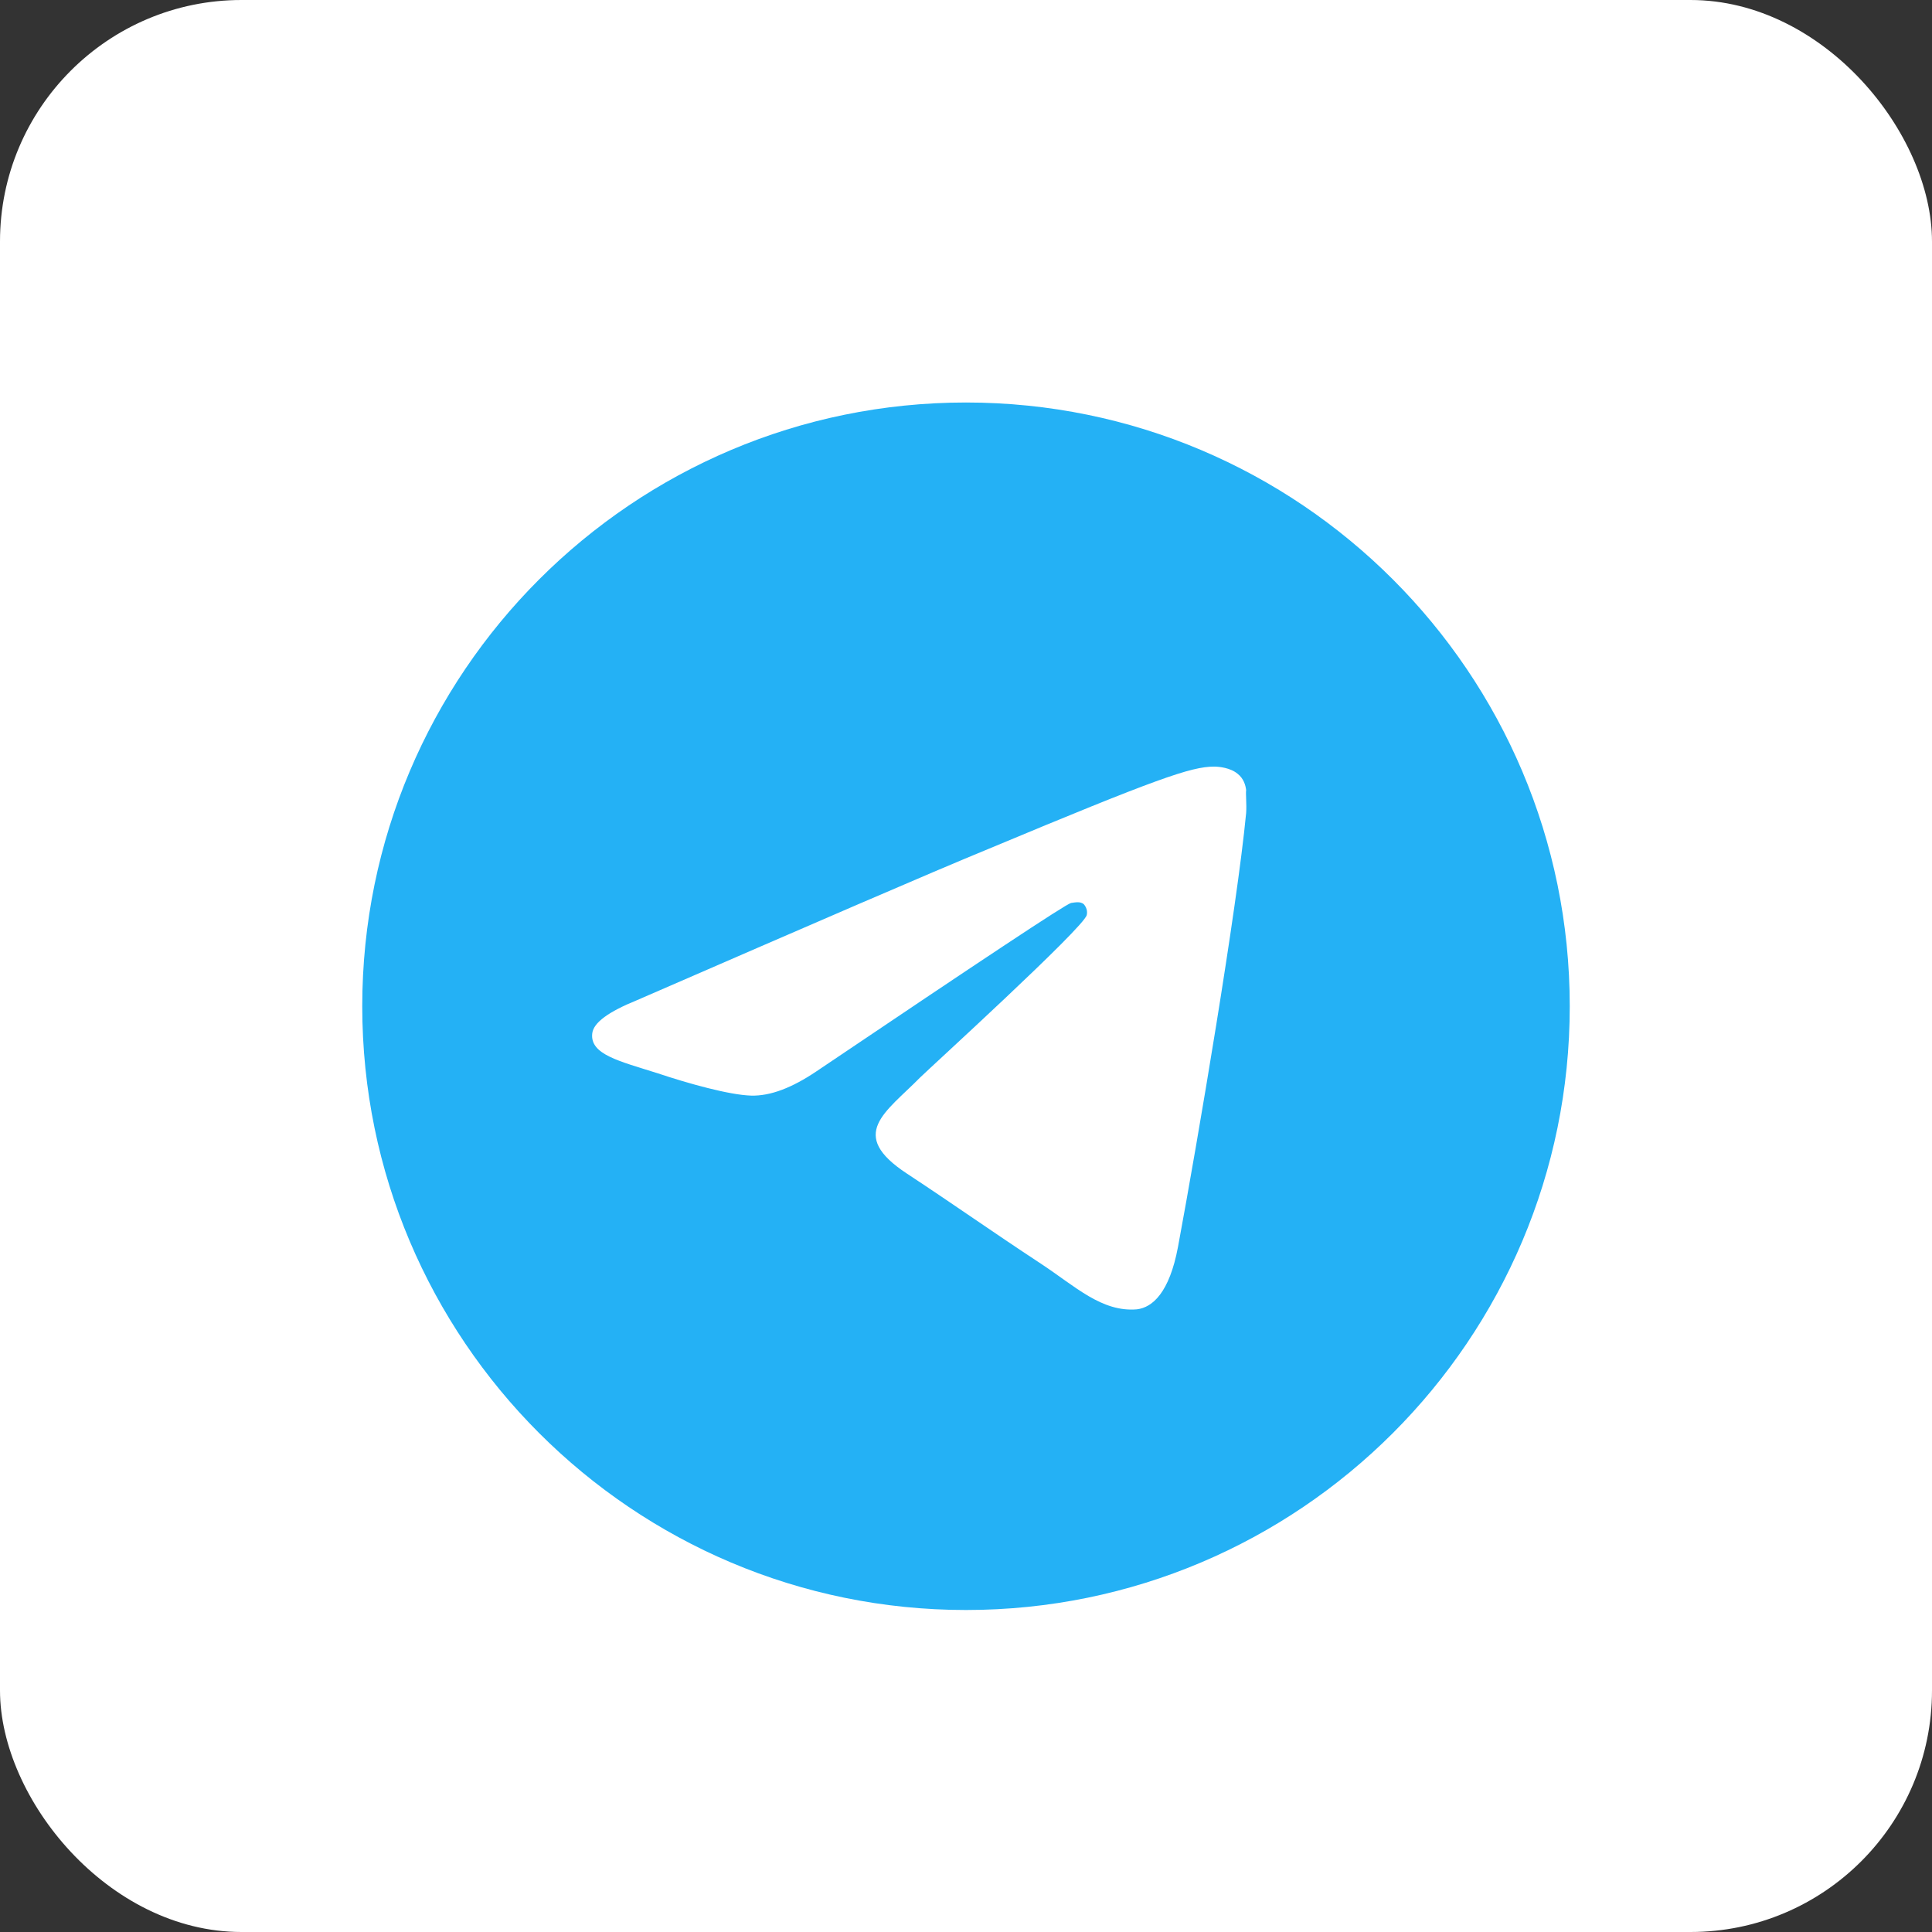
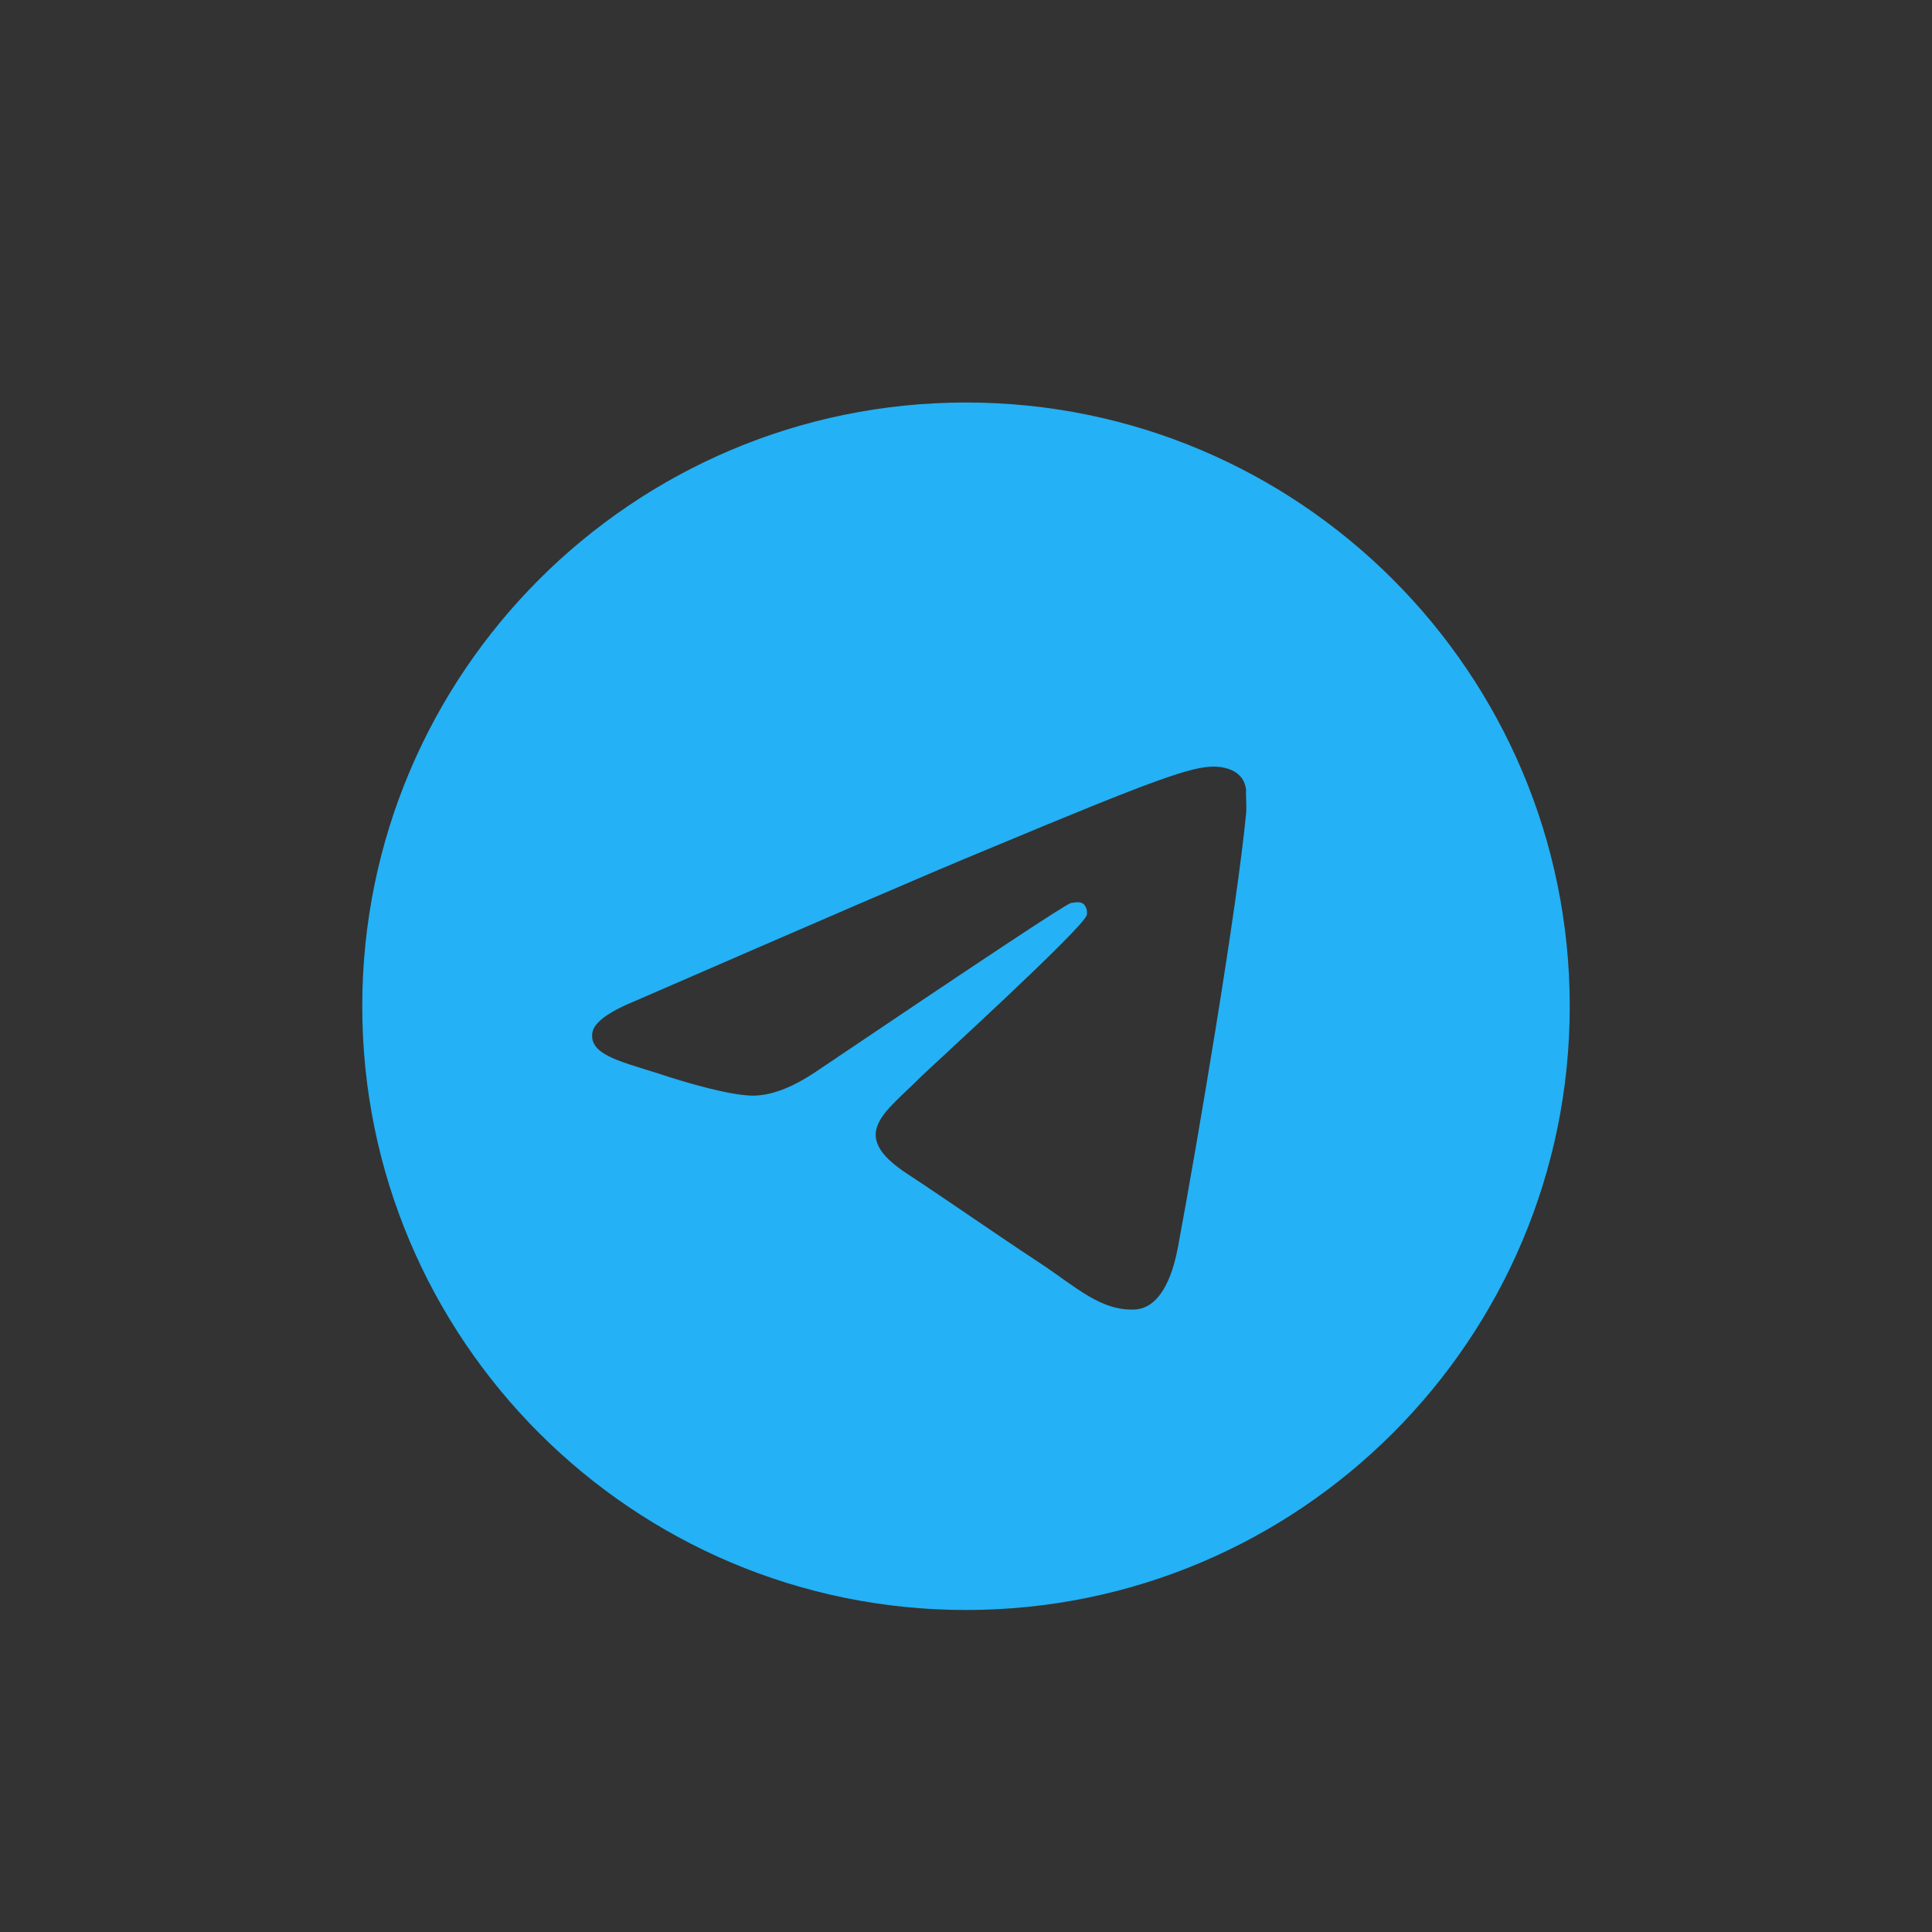
<svg xmlns="http://www.w3.org/2000/svg" width="24" height="24" viewBox="0 0 24 24" fill="none">
  <rect x="0" y="0" width="24" height="24" fill="#333333" stroke="none" />
  <g id="ic:baseline-telegram">
-     <rect width="24" height="24" rx="3" fill="white" />
    <path id="Vector" d="M12 5C7.86 5 4.5 8.36 4.5 12.5C4.5 16.64 7.86 20 12 20C16.14 20 19.5 16.64 19.5 12.5C19.5 8.36 16.14 5 12 5ZM15.48 10.1C15.367 11.285 14.88 14.165 14.633 15.492C14.527 16.055 14.318 16.242 14.123 16.265C13.688 16.302 13.357 15.98 12.938 15.703C12.277 15.268 11.902 14.998 11.265 14.578C10.523 14.09 11.002 13.82 11.43 13.385C11.543 13.273 13.463 11.525 13.5 11.367C13.505 11.344 13.505 11.319 13.498 11.295C13.491 11.272 13.479 11.25 13.463 11.232C13.418 11.195 13.357 11.21 13.305 11.217C13.238 11.232 12.188 11.93 10.14 13.31C9.84 13.512 9.57 13.617 9.33 13.61C9.06 13.602 8.55 13.46 8.168 13.332C7.695 13.182 7.327 13.1 7.357 12.838C7.372 12.703 7.56 12.568 7.912 12.425C10.102 11.473 11.557 10.842 12.285 10.543C14.37 9.672 14.797 9.523 15.082 9.523C15.143 9.523 15.285 9.537 15.375 9.613C15.45 9.672 15.473 9.755 15.48 9.815C15.473 9.86 15.488 9.995 15.48 10.1Z" fill="#24B1F5" />
  </g>
</svg>